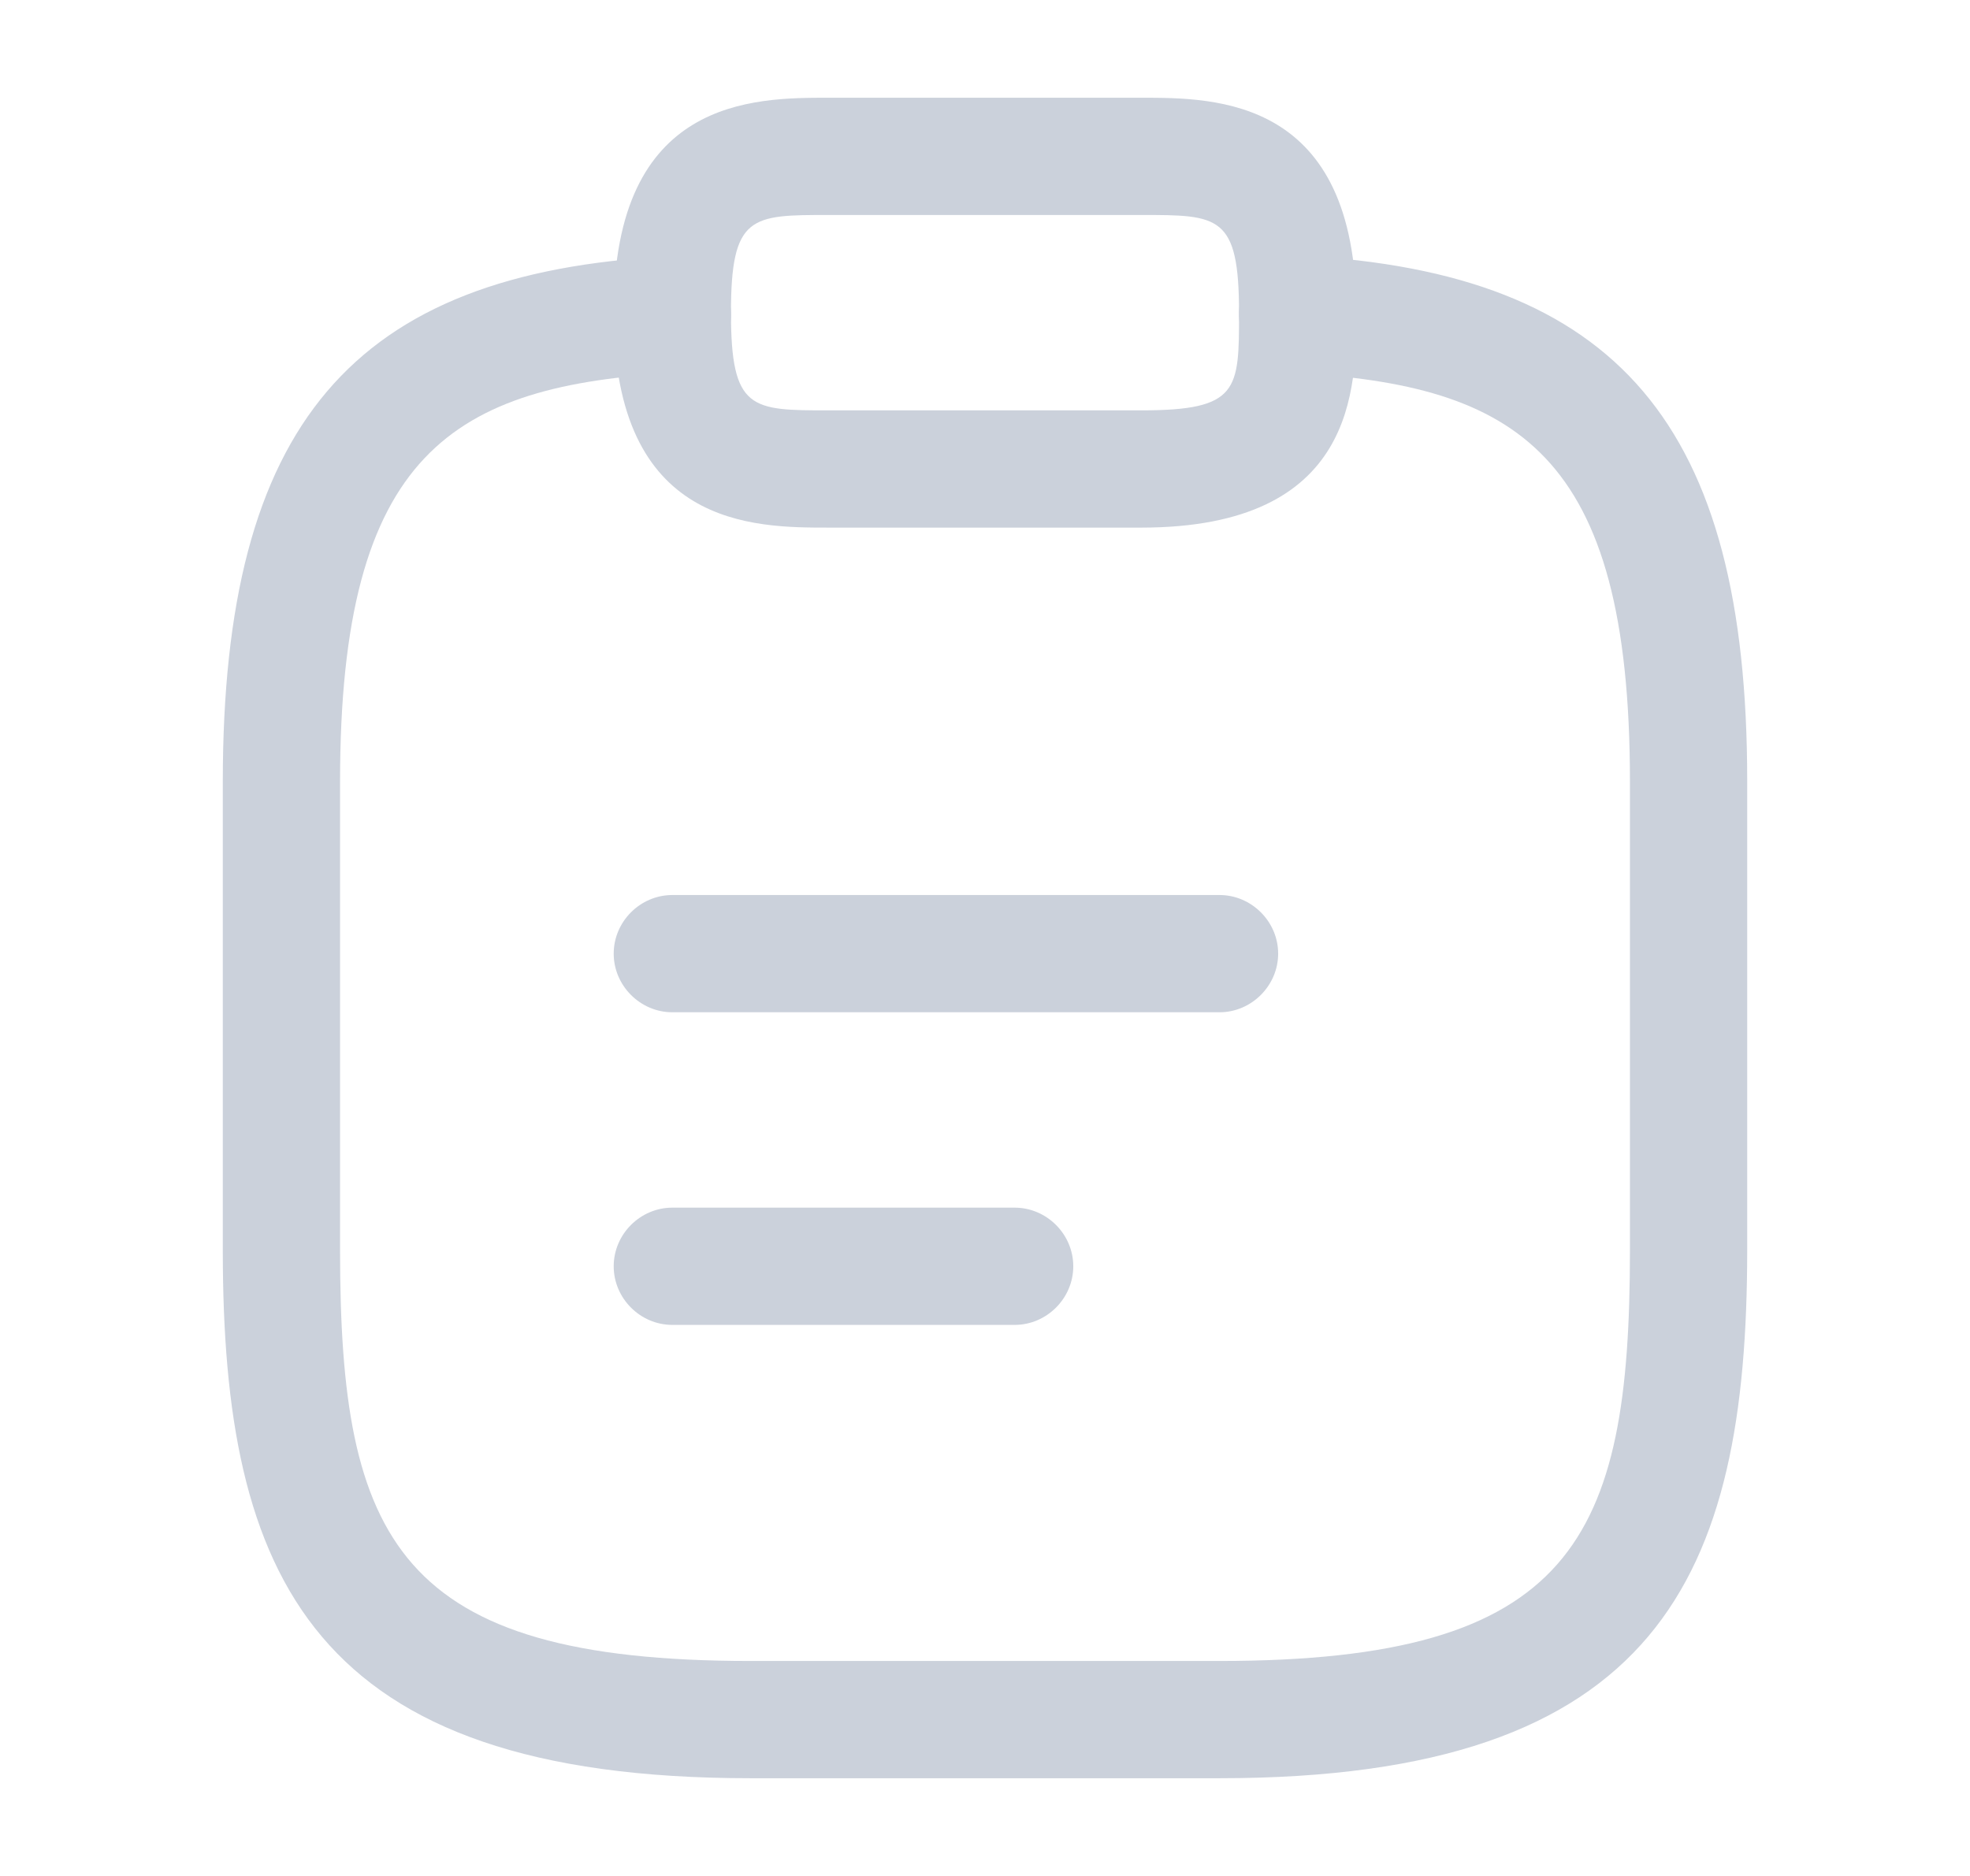
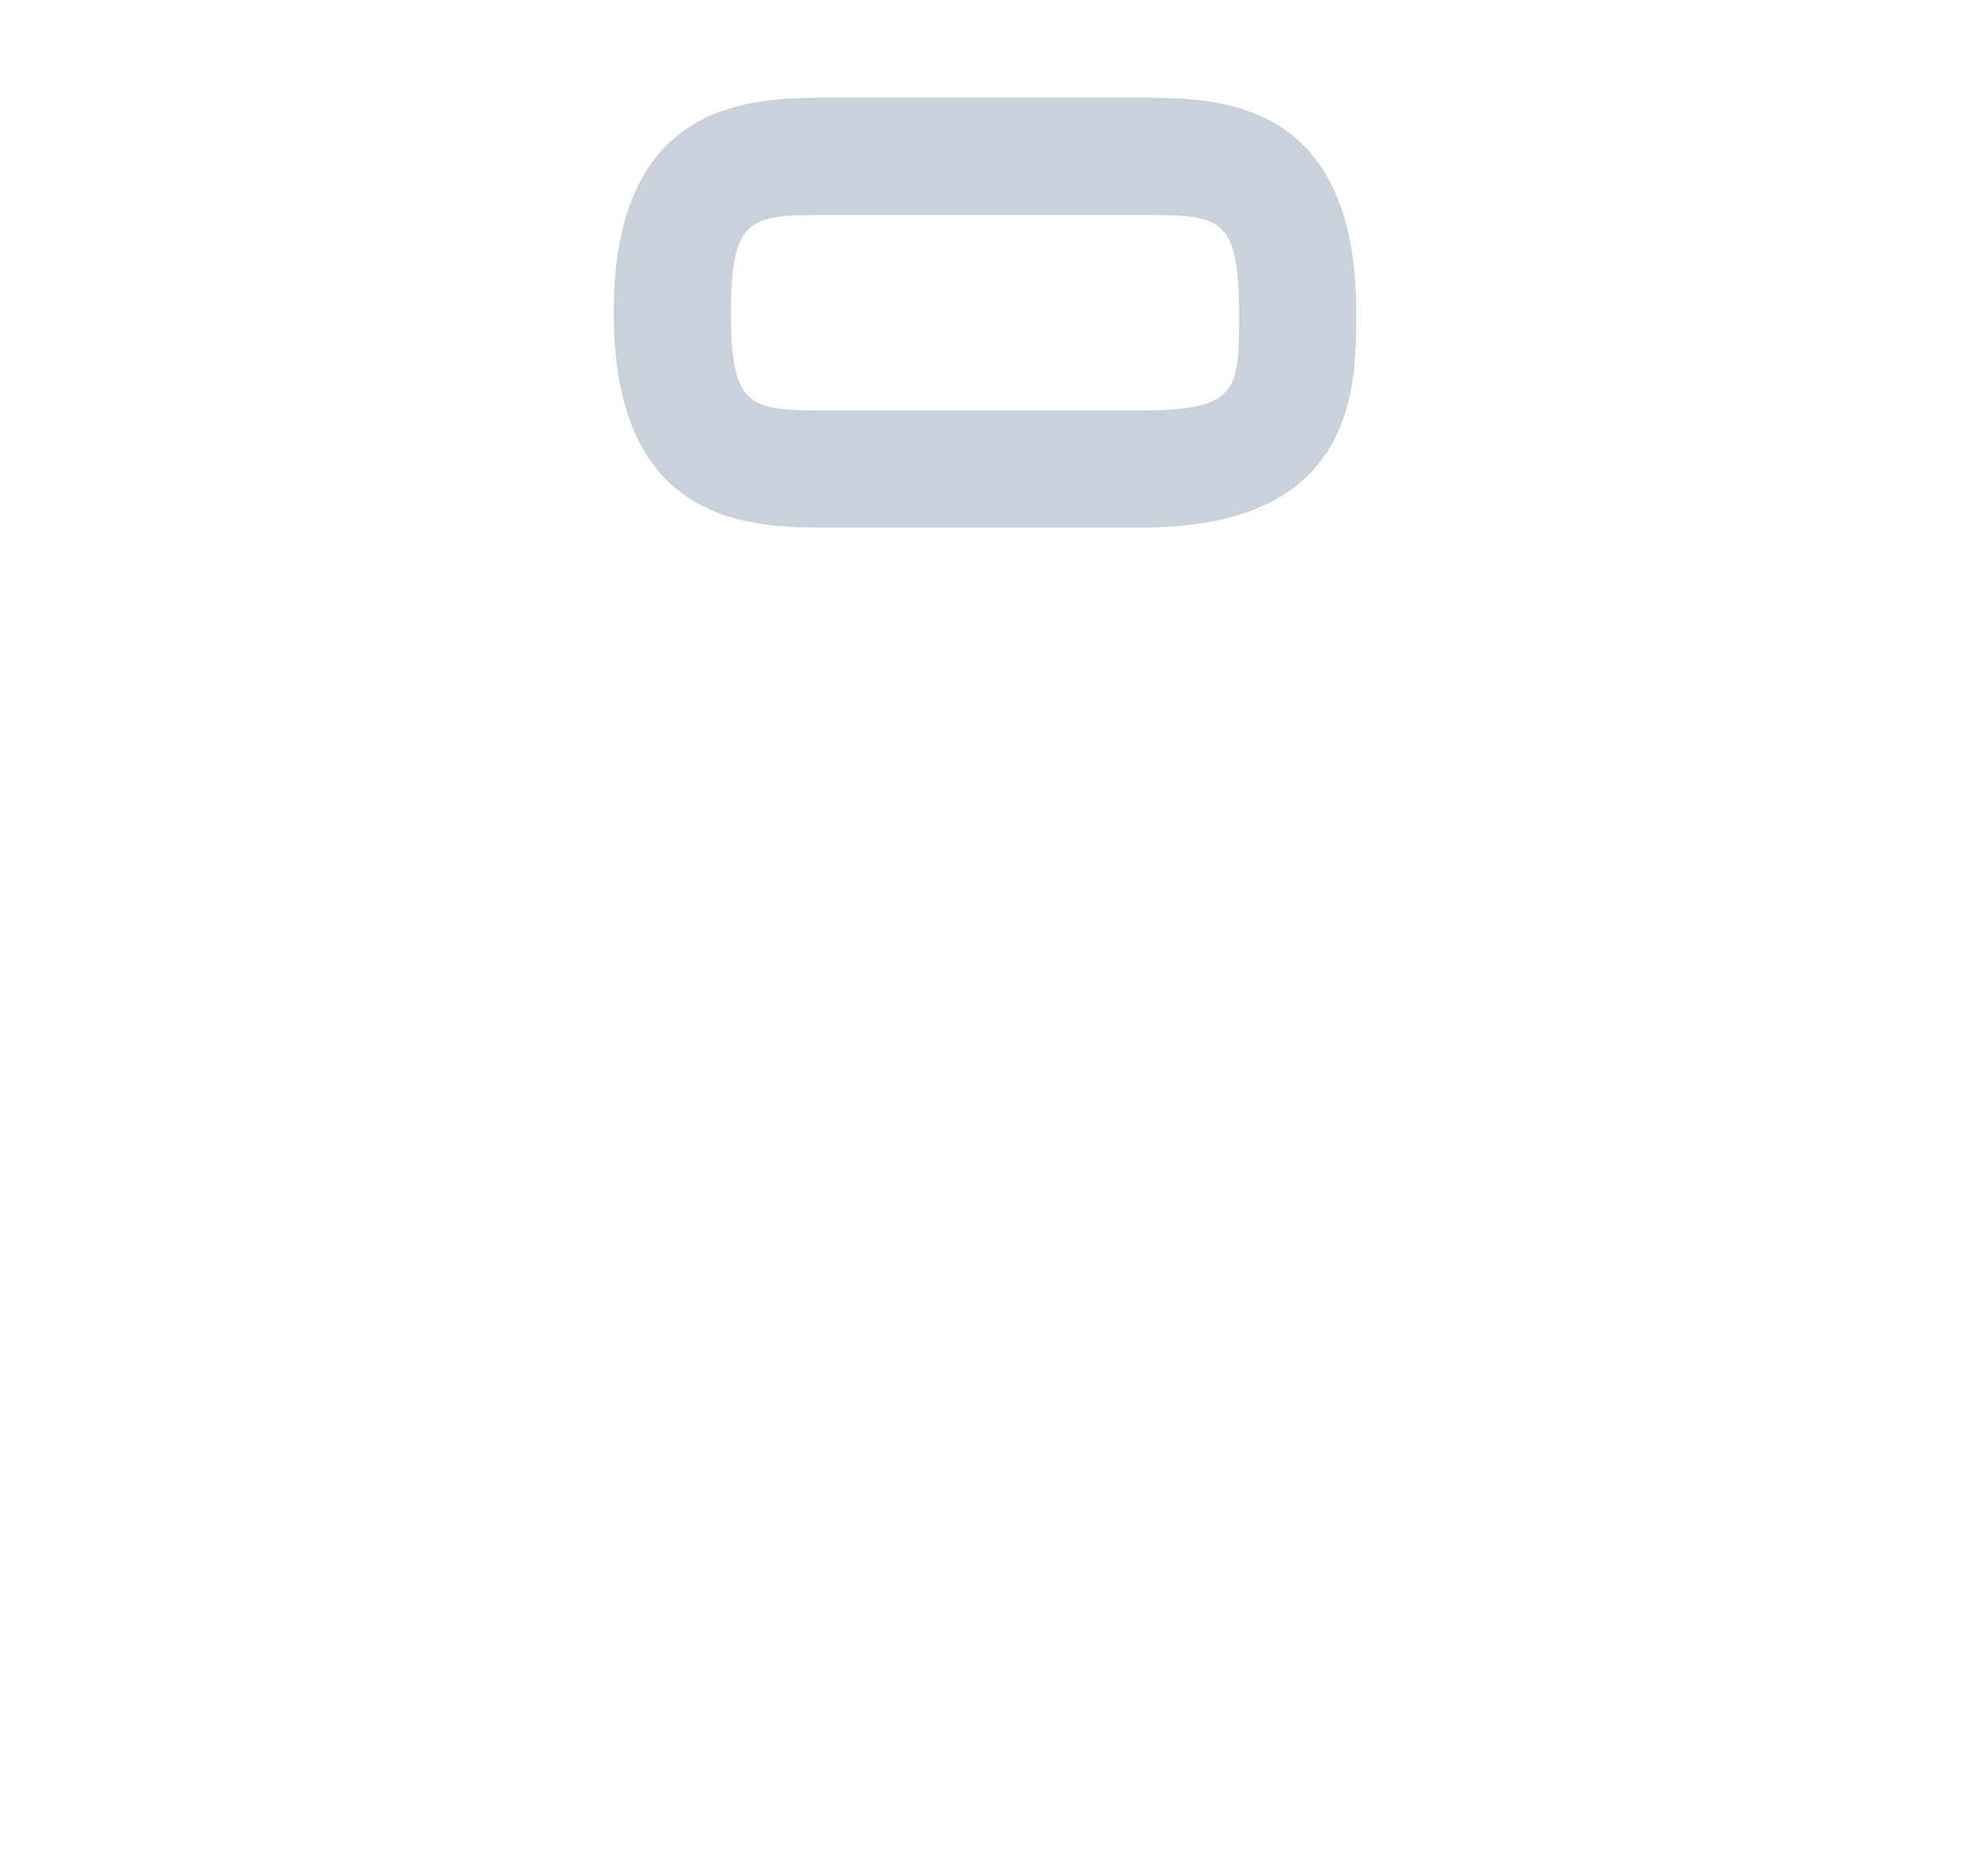
<svg xmlns="http://www.w3.org/2000/svg" width="21" height="20" viewBox="0 0 21 20" fill="none">
-   <path d="M13 10.792H7.167C6.825 10.792 6.542 10.508 6.542 10.167C6.542 9.825 6.825 9.542 7.167 9.542H13C13.341 9.542 13.625 9.825 13.625 10.167C13.625 10.508 13.341 10.792 13 10.792Z" fill="#CBD1DB" />
-   <path d="M10.816 14.125H7.167C6.825 14.125 6.542 13.842 6.542 13.5C6.542 13.158 6.825 12.875 7.167 12.875H10.816C11.158 12.875 11.441 13.158 11.441 13.5C11.441 13.842 11.158 14.125 10.816 14.125Z" fill="#CBD1DB" />
  <path d="M12.166 5.625H8.833C8.033 5.625 6.542 5.625 6.542 3.333C6.542 1.042 8.033 1.042 8.833 1.042H12.166C12.966 1.042 14.458 1.042 14.458 3.333C14.458 4.133 14.458 5.625 12.166 5.625ZM8.833 2.292C8.008 2.292 7.792 2.292 7.792 3.333C7.792 4.375 8.008 4.375 8.833 4.375H12.166C13.208 4.375 13.208 4.158 13.208 3.333C13.208 2.292 12.992 2.292 12.166 2.292H8.833Z" fill="#CBD1DB" />
-   <path d="M13 18.958H8C3.317 18.958 2.375 16.808 2.375 13.333V8.333C2.375 4.533 3.75 2.908 7.133 2.733C7.467 2.717 7.775 2.975 7.792 3.325C7.808 3.675 7.542 3.958 7.2 3.975C4.833 4.108 3.625 4.817 3.625 8.333V13.333C3.625 16.417 4.233 17.708 8 17.708H13C16.767 17.708 17.375 16.417 17.375 13.333V8.333C17.375 4.817 16.167 4.108 13.8 3.975C13.458 3.958 13.192 3.658 13.208 3.317C13.225 2.975 13.525 2.708 13.867 2.725C17.25 2.908 18.625 4.533 18.625 8.325V13.325C18.625 16.808 17.683 18.958 13 18.958Z" fill="#CBD1DB" />
</svg>